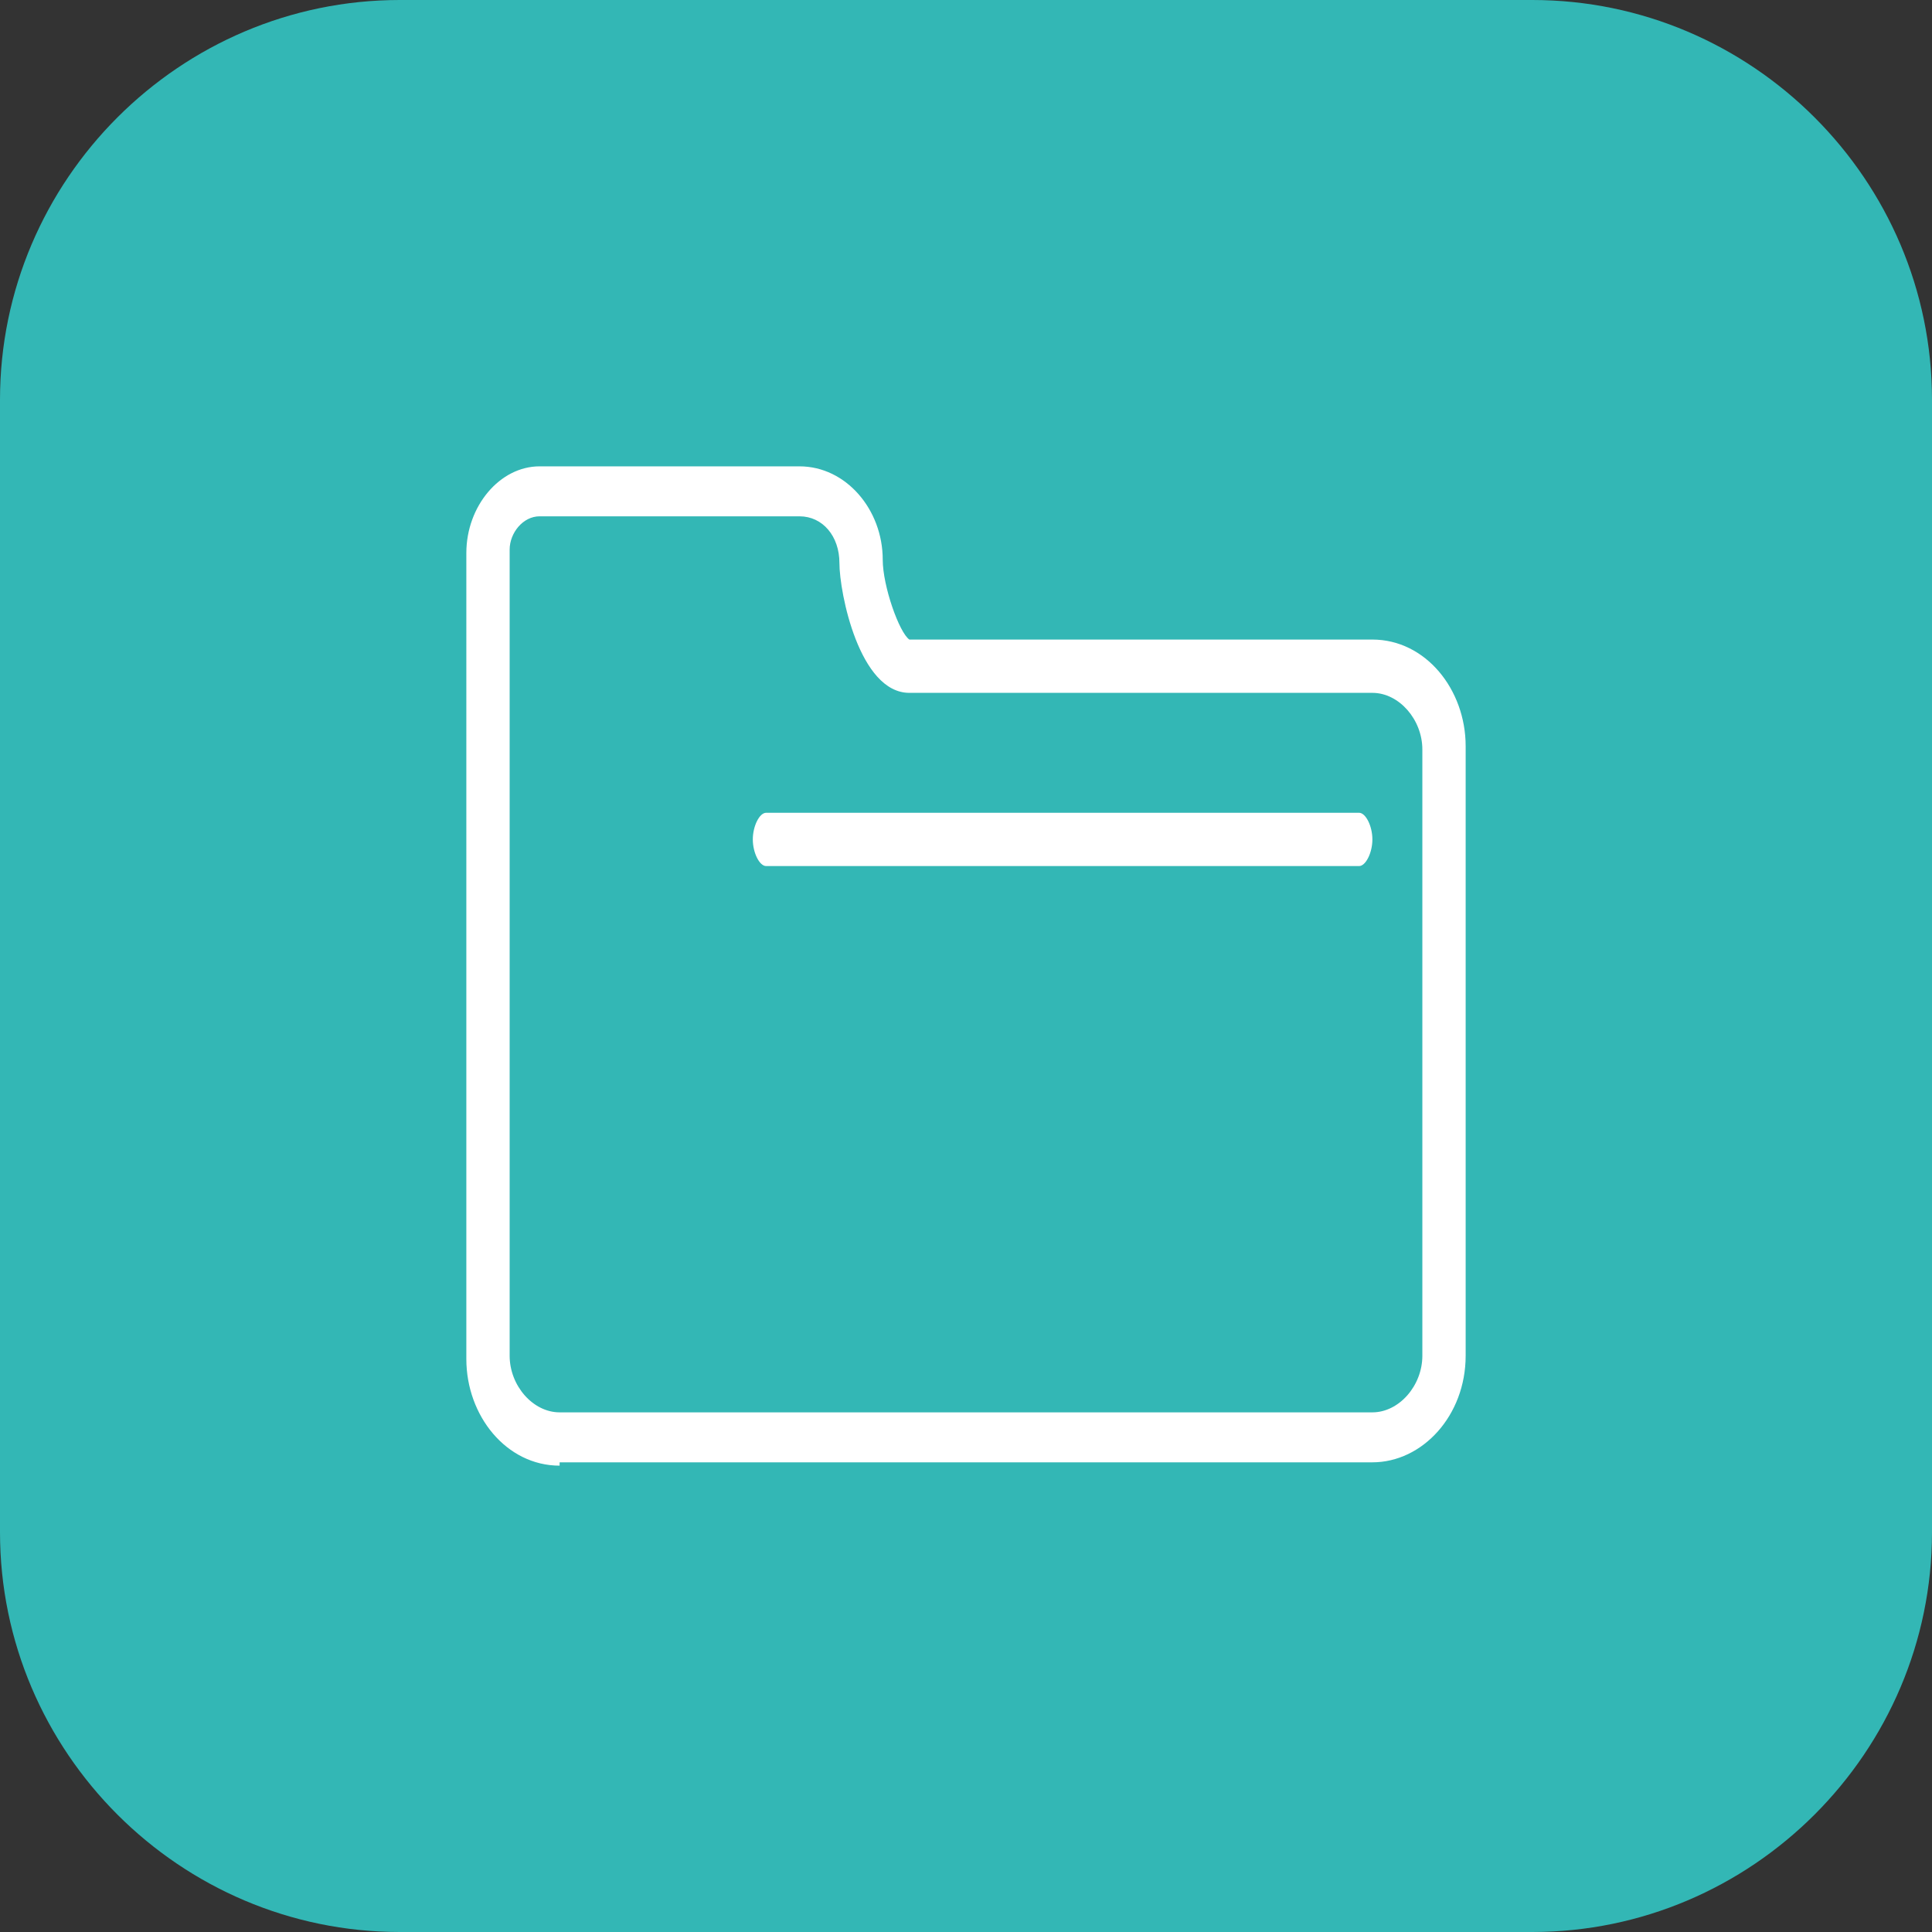
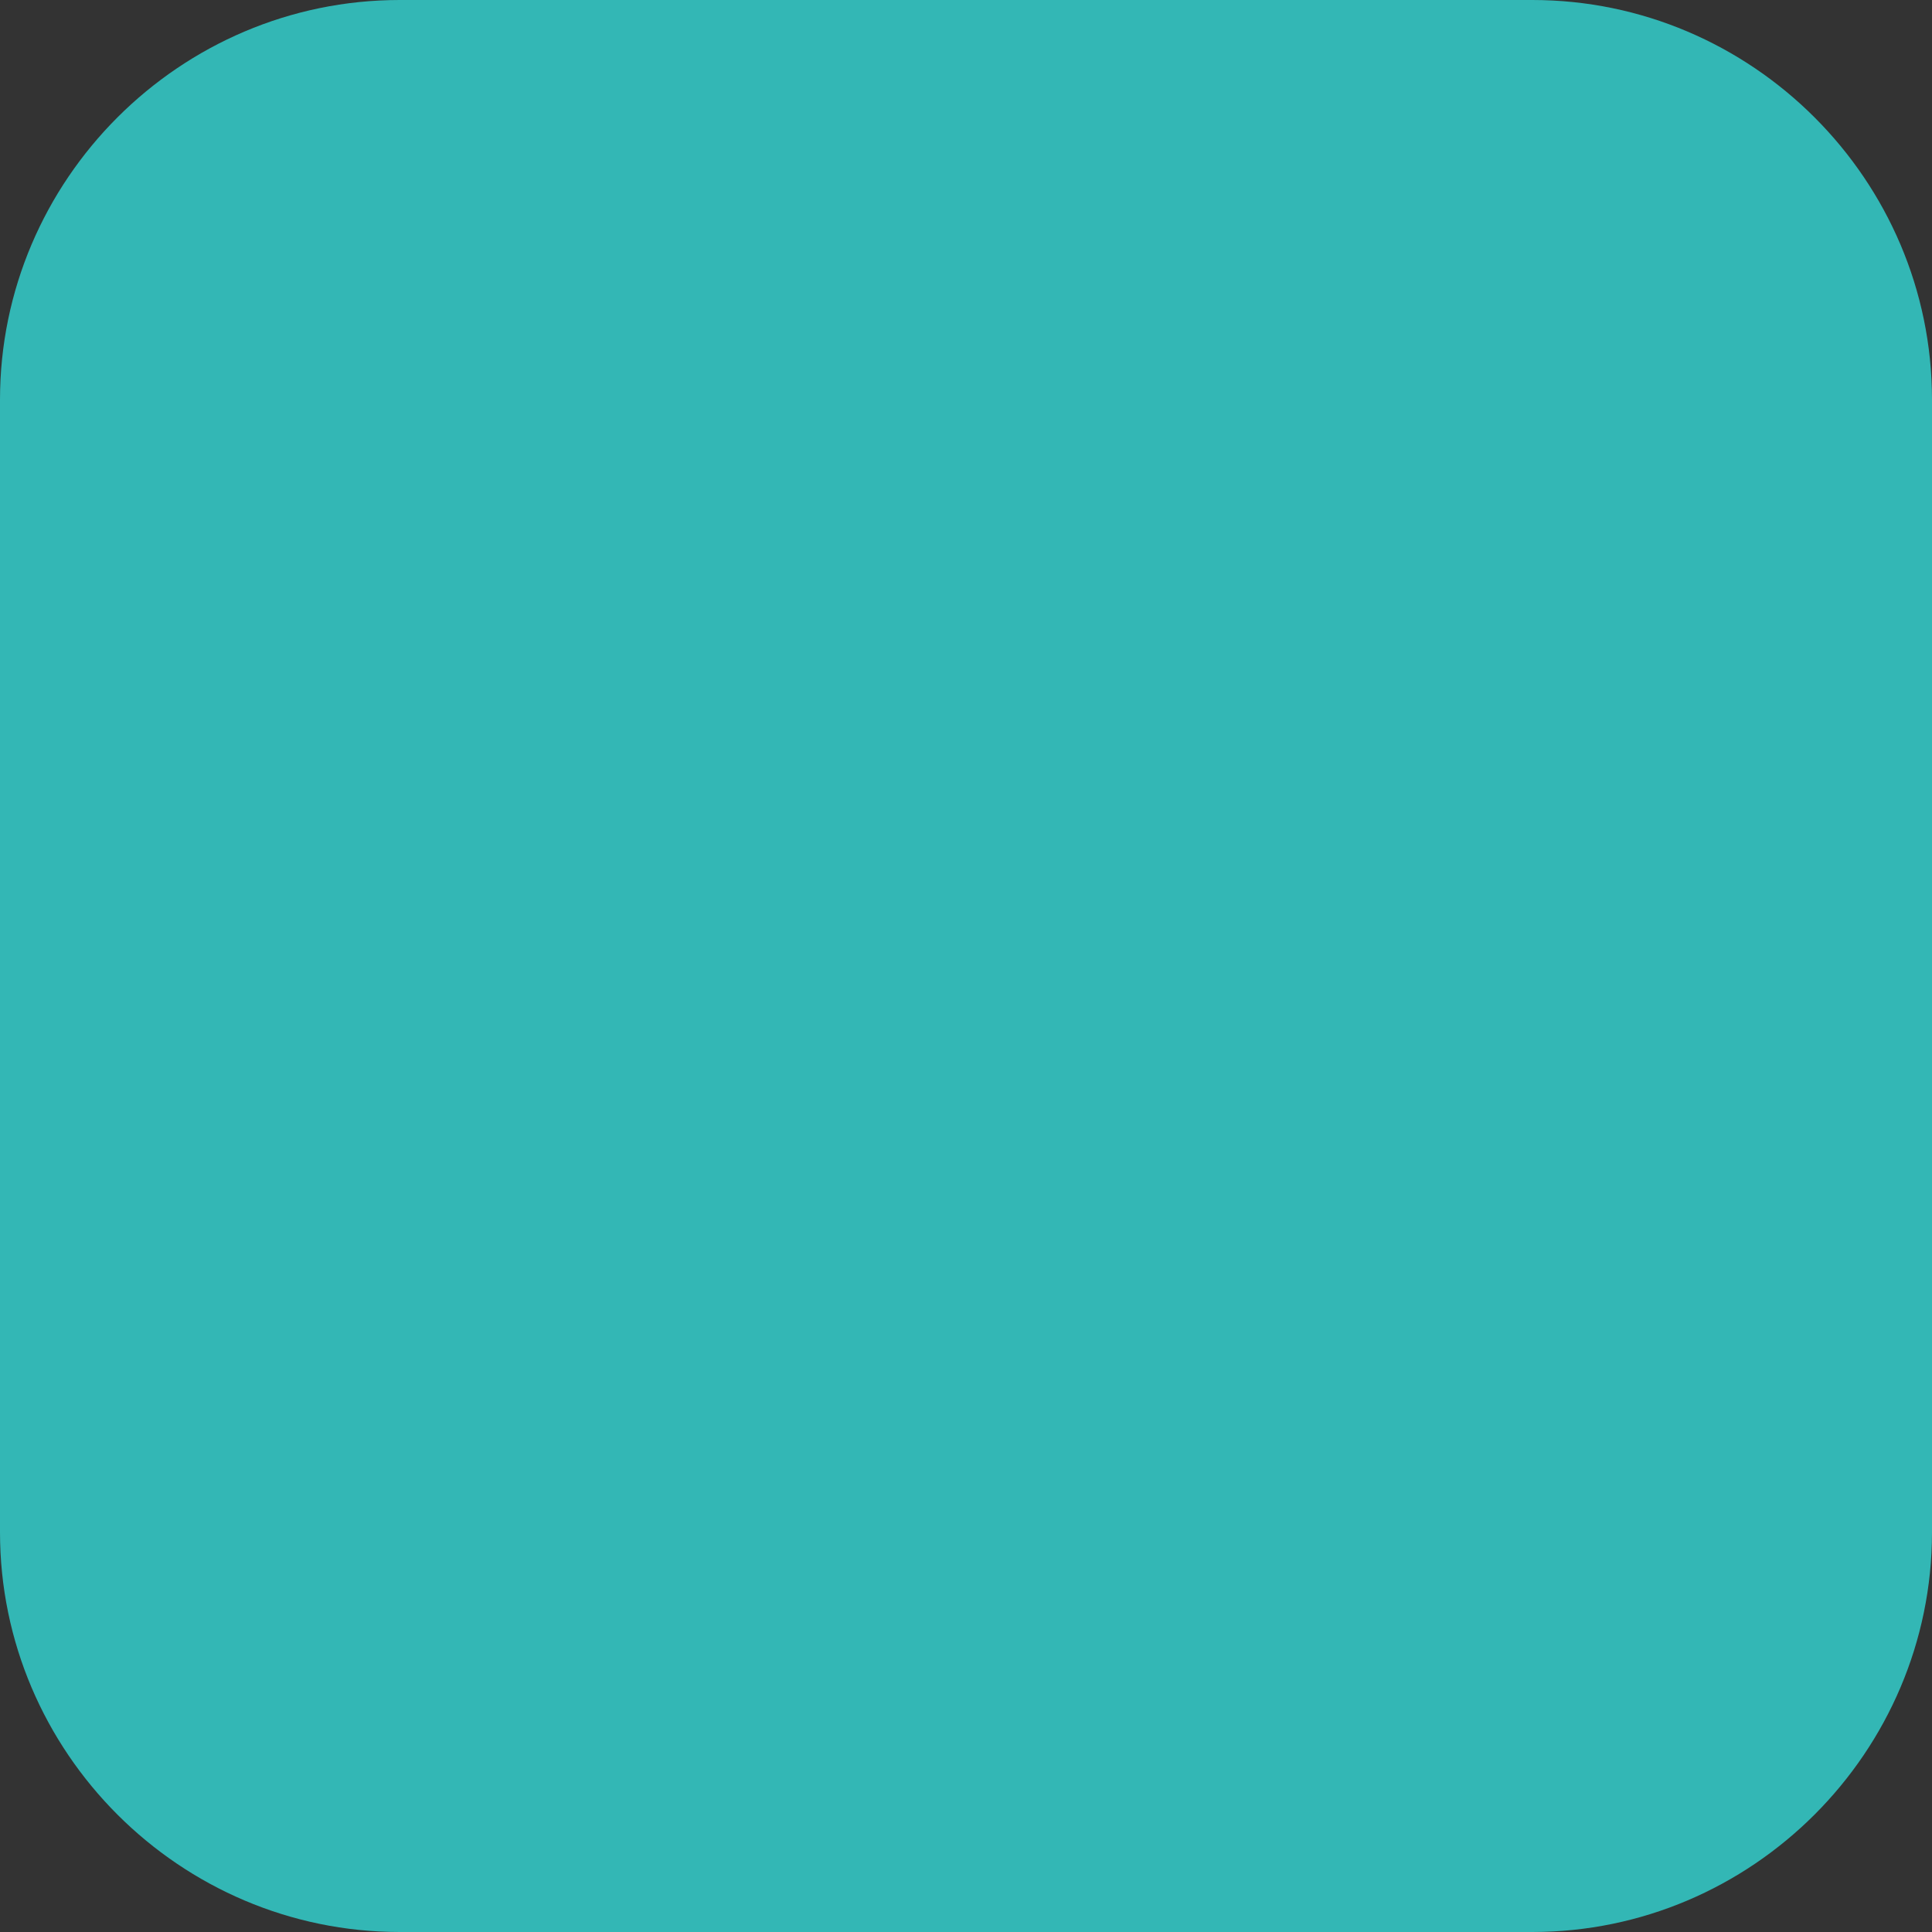
<svg xmlns="http://www.w3.org/2000/svg" version="1.1" id="图层_1" x="0px" y="0px" viewBox="0 0 58 58" style="enable-background:new 0 0 58 58;" xml:space="preserve">
  <rect x="0" y="0" width="58" height="58" fill="#333333" stroke="none" />
  <style type="text/css">
	.st0{fill:#33B7B5;}
	.st1{fill:#FFFFFF;}
</style>
  <path id="圆角矩形_3_拷贝_5" class="st0" d="M12,0h34c6.6,0,12,5.4,12,12v34c0,6.6-5.4,12-12,12H12C5.4,58,0,52.6,0,46V12  C0,5.4,5.4,0,12,0z" />
-   <path class="st1" d="M16.8,44c-1.6,0-2.8-1.5-2.8-3.2V16.6c0-1.4,1-2.6,2.2-2.6H24c1.4,0,2.5,1.3,2.5,2.8c0,0.8,0.5,2.2,0.8,2.4  l13.9,0c1.6,0,2.8,1.5,2.8,3.2v18.3c0,1.8-1.3,3.2-2.8,3.2H16.8z M16.2,15.5c-0.5,0-0.9,0.5-0.9,1v24.2c0,0.9,0.7,1.7,1.5,1.7h24.4  c0.8,0,1.5-0.8,1.5-1.7V22.5c0-0.9-0.7-1.7-1.5-1.7H27.3c-1.5,0-2.1-3-2.1-3.9c0-0.8-0.5-1.4-1.2-1.4H16.2z M23,26  c-0.2,0-0.4-0.4-0.4-0.8c0-0.4,0.2-0.8,0.4-0.8h17.8c0.2,0,0.4,0.4,0.4,0.8c0,0.4-0.2,0.8-0.4,0.8H23z" />
</svg>